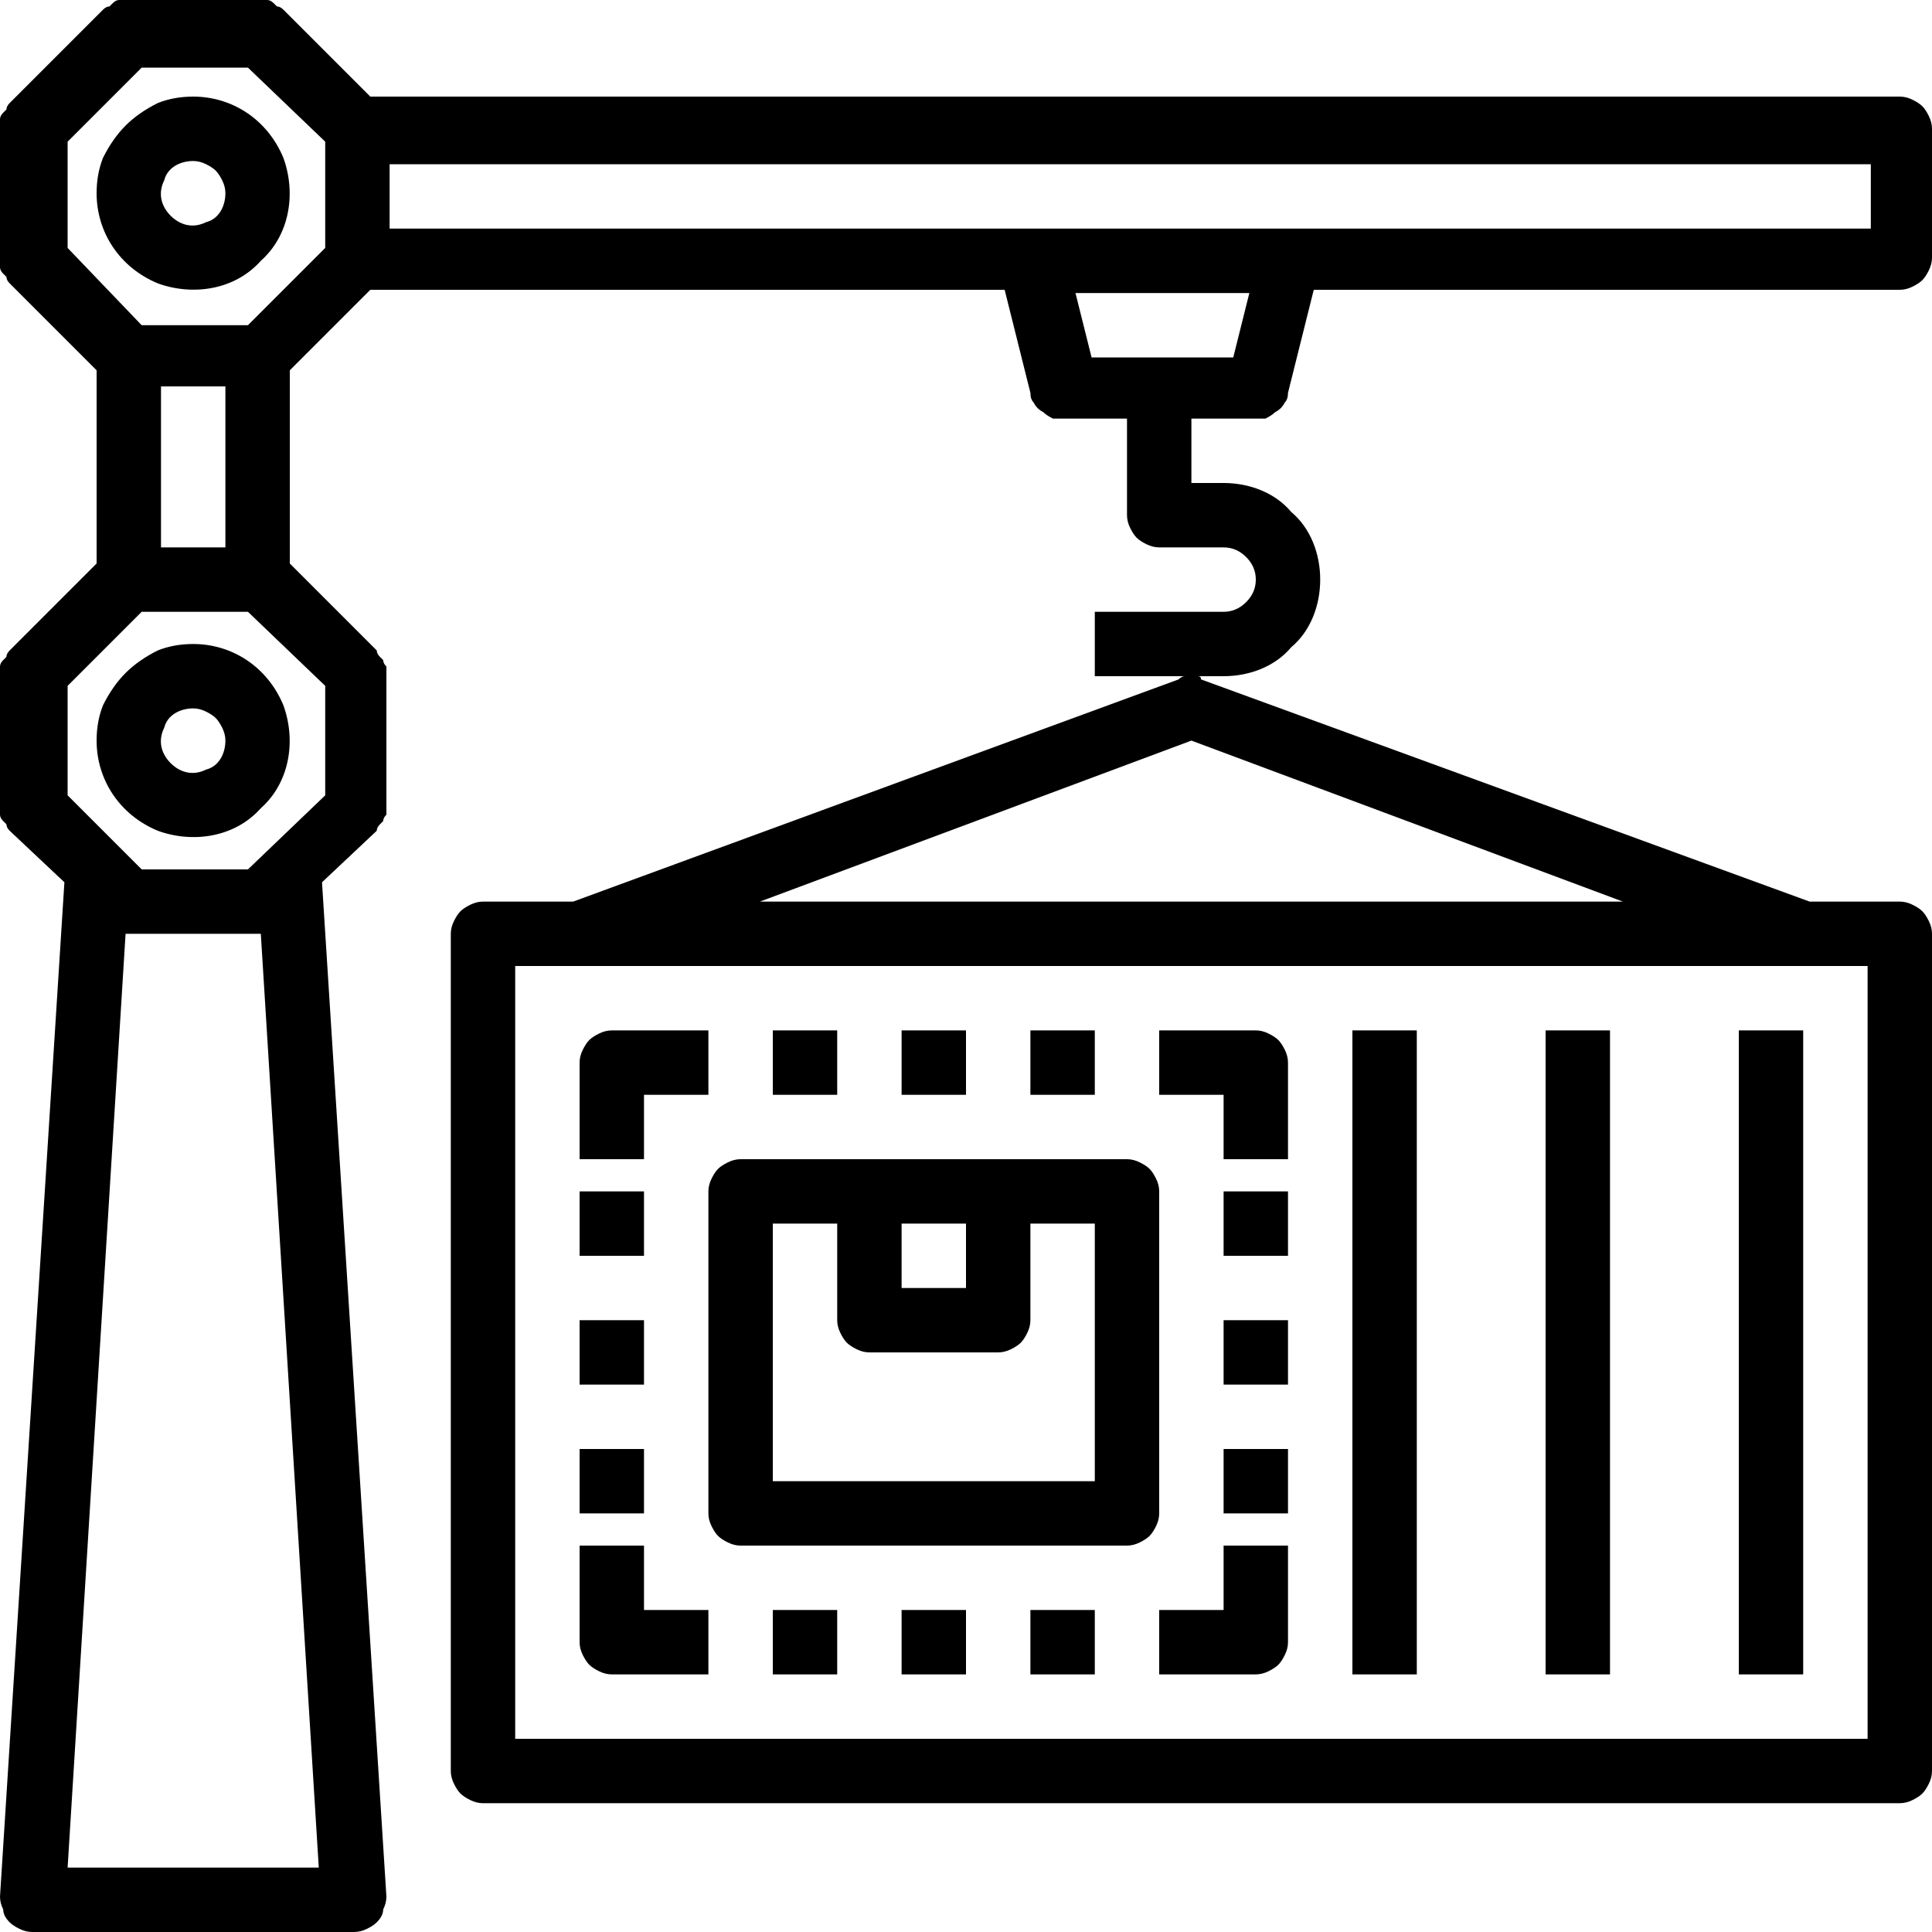
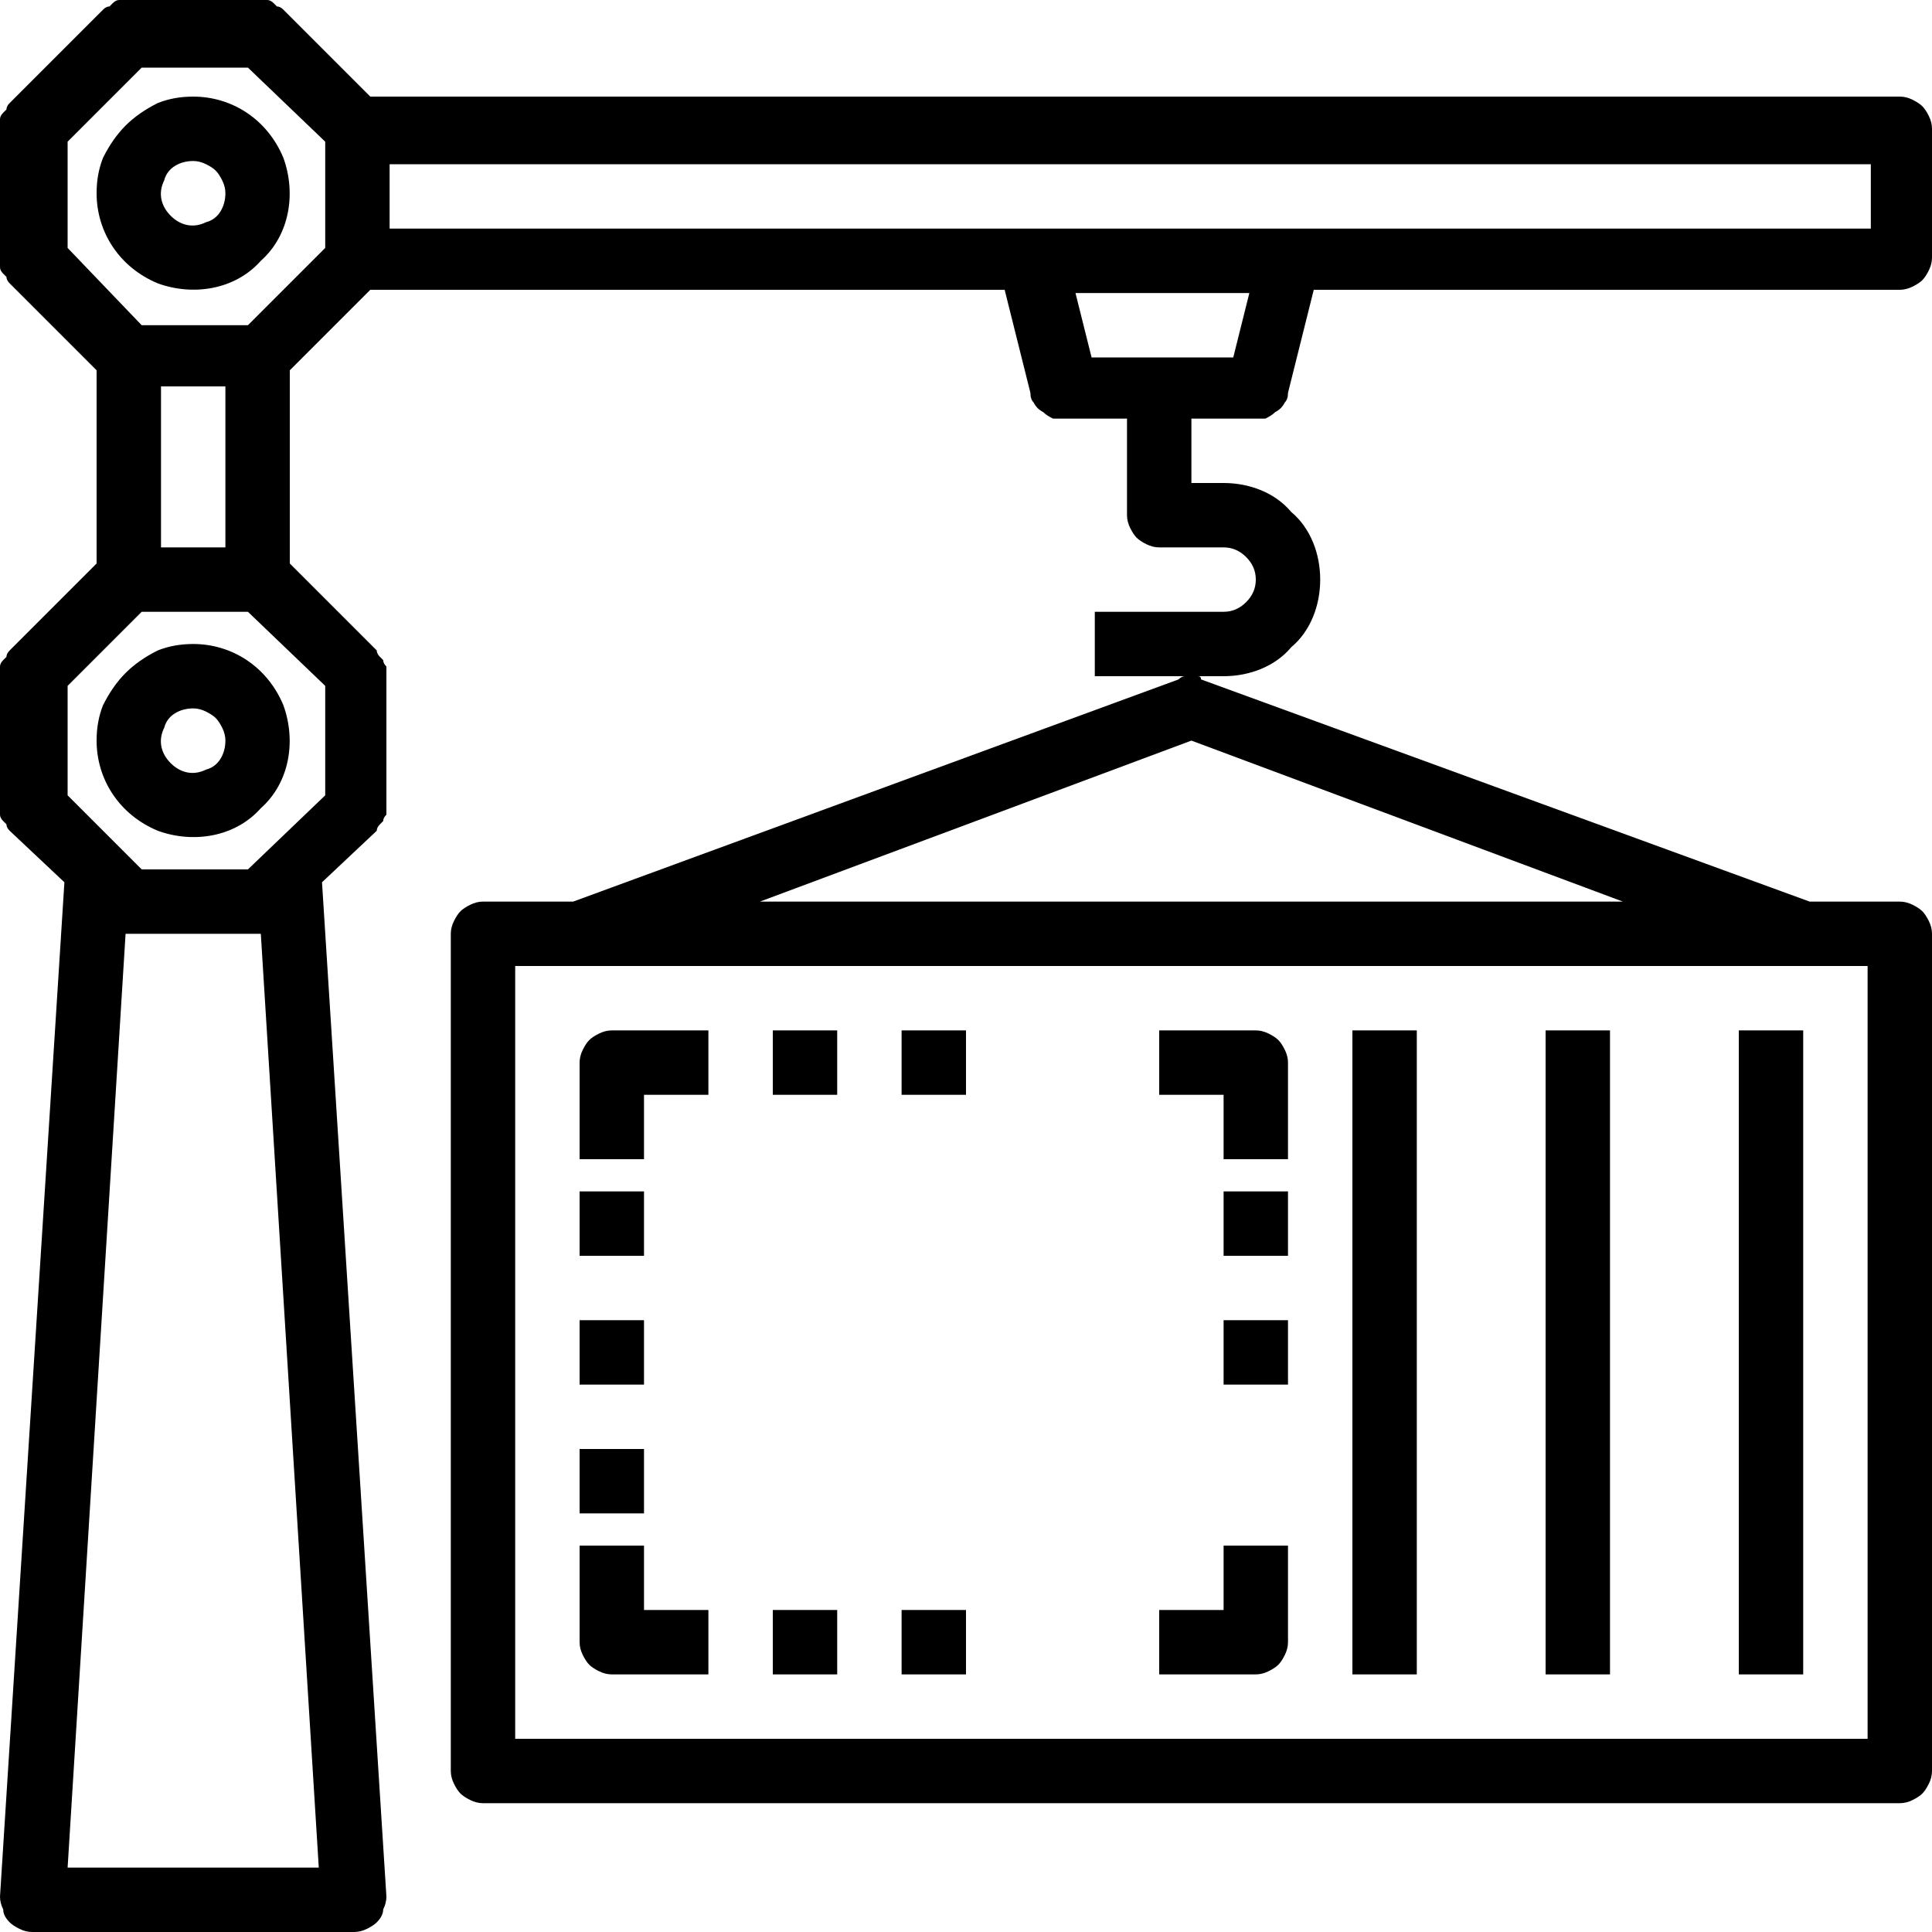
<svg xmlns="http://www.w3.org/2000/svg" version="1.2" viewBox="0 0 60 60" width="60" height="60">
  <title>lcl</title>
  <style>
		.s0 { fill: #000000 } 
	</style>
  <filter id="f0">
    <feFlood flood-color="#ffffff" flood-opacity="1" />
    <feBlend mode="normal" in2="SourceGraphic" />
    <feComposite in2="SourceAlpha" operator="in" />
  </filter>
  <g id="Folder 1" filter="url(#f0)">
    <path class="s0" d="m59 3h-47.5l-2.7-2.7q-0.1-0.1-0.2-0.1-0.1-0.1-0.1-0.1-0.1-0.1-0.2-0.1-0.1 0-0.2 0h-4.2q-0.1 0-0.2 0-0.1 0-0.2 0.1 0 0-0.1 0.1-0.1 0-0.2 0.1l-2.9 2.9q-0.1 0.1-0.1 0.2-0.1 0.1-0.1 0.1-0.1 0.1-0.1 0.2 0 0.1 0 0.2v4.2q0 0.1 0 0.2 0 0.1 0.1 0.2 0 0 0.1 0.1 0 0.1 0.1 0.2l2.7 2.7v6l-2.7 2.7q-0.1 0.1-0.1 0.2-0.1 0.1-0.1 0.1-0.1 0.1-0.1 0.2 0 0.1 0 0.2v4.2q0 0.1 0 0.2 0 0.1 0.1 0.2 0 0 0.1 0.1 0 0.1 0.1 0.2l1.7 1.6-2 31.5q0 0.2 0.1 0.4 0 0.2 0.2 0.4 0.1 0.1 0.3 0.2 0.2 0.1 0.4 0.1h10q0.2 0 0.4-0.1 0.2-0.1 0.3-0.2 0.2-0.2 0.2-0.4 0.1-0.2 0.1-0.4l-2-31.5 1.7-1.6q0-0.1 0.1-0.2 0.1-0.1 0.1-0.1 0-0.1 0.1-0.2 0-0.1 0-0.2v-4.2q0-0.1 0-0.2-0.1-0.1-0.1-0.2 0 0-0.1-0.1-0.1-0.1-0.1-0.2l-2.7-2.7v-6l2.5-2.5h19.7l0.8 3.2q0 0.2 0.1 0.3 0.1 0.2 0.3 0.3 0.1 0.1 0.3 0.2 0.1 0 0.3 0h2v3q0 0.2 0.1 0.4 0.1 0.2 0.2 0.3 0.1 0.1 0.3 0.2 0.2 0.1 0.4 0.1h2q0.4 0 0.7 0.3 0.3 0.3 0.3 0.7 0 0.4-0.3 0.7-0.3 0.3-0.7 0.3h-4v2h4c0.8 0 1.6-0.3 2.1-0.9 0.6-0.5 0.9-1.3 0.9-2.1 0-0.8-0.3-1.6-0.9-2.1-0.5-0.6-1.3-0.9-2.1-0.9h-1v-2h2q0.2 0 0.3 0 0.2-0.1 0.3-0.2 0.2-0.1 0.3-0.3 0.1-0.1 0.1-0.3l0.8-3.2h18.2q0.2 0 0.4-0.1 0.2-0.1 0.3-0.2 0.1-0.1 0.2-0.3 0.1-0.2 0.1-0.4v-4q0-0.2-0.1-0.4-0.1-0.2-0.2-0.3-0.1-0.1-0.3-0.2-0.2-0.1-0.4-0.1zm-52 14h-2v-5h2zm-4.9 41l1.8-29h4.2l1.8 29zm8-33.3l-2.4 2.3h-3.3l-2.3-2.3v-3.4l2.3-2.3h3.3l2.4 2.3zm0-17l-2.4 2.4h-3.3l-2.3-2.4v-3.3l2.3-2.3h3.3l2.4 2.3zm28.2 3.4h-4.4l-0.5-2h5.4zm19.8-4h-46v-2h46z" />
    <path class="s0" d="m3 6c0 1.2 0.7 2.3 1.9 2.8 1.1 0.4 2.4 0.2 3.2-0.7 0.9-0.8 1.1-2.1 0.7-3.2-0.5-1.2-1.6-1.9-2.8-1.9q-0.6 0-1.1 0.2-0.6 0.3-1 0.7-0.4 0.4-0.7 1-0.2 0.5-0.2 1.1zm4 0c0 0.4-0.2 0.8-0.6 0.9-0.4 0.2-0.8 0.1-1.1-0.2-0.3-0.3-0.4-0.7-0.2-1.1 0.1-0.4 0.5-0.6 0.9-0.6q0.2 0 0.4 0.1 0.2 0.1 0.3 0.2 0.1 0.1 0.2 0.3 0.1 0.2 0.1 0.4z" />
    <path class="s0" d="m3 23c0 1.2 0.7 2.3 1.9 2.8 1.1 0.4 2.4 0.2 3.2-0.7 0.9-0.8 1.1-2.1 0.7-3.2-0.5-1.2-1.6-1.9-2.8-1.9q-0.6 0-1.1 0.2-0.6 0.3-1 0.7-0.4 0.4-0.7 1-0.2 0.5-0.2 1.1zm4 0c0 0.4-0.2 0.8-0.6 0.9-0.4 0.2-0.8 0.1-1.1-0.2-0.3-0.3-0.4-0.7-0.2-1.1 0.1-0.4 0.5-0.6 0.9-0.6q0.2 0 0.4 0.1 0.2 0.1 0.3 0.2 0.1 0.1 0.2 0.3 0.1 0.2 0.1 0.4z" />
    <path class="s0" d="m17.8 28h-2.8q-0.2 0-0.4 0.1-0.2 0.1-0.3 0.2-0.1 0.1-0.2 0.3-0.1 0.2-0.1 0.4v26q0 0.2 0.1 0.4 0.1 0.2 0.2 0.3 0.1 0.1 0.3 0.2 0.2 0.1 0.4 0.1h44q0.2 0 0.4-0.1 0.2-0.1 0.3-0.2 0.1-0.1 0.2-0.3 0.1-0.2 0.1-0.4v-26q0-0.2-0.1-0.4-0.1-0.2-0.2-0.3-0.1-0.1-0.3-0.2-0.2-0.1-0.4-0.1h-2.8l-18.9-6.9q0-0.1-0.1-0.1-0.1 0-0.2 0-0.1 0-0.2 0-0.1 0-0.2 0.1zm40.2 26h-42v-24h42zm-7.6-26h-26.8l13.4-5z" />
    <path class="s0" d="m20 34h2v-2h-3q-0.2 0-0.4 0.1-0.2 0.1-0.3 0.2-0.1 0.1-0.2 0.3-0.1 0.2-0.1 0.4v3h2z" />
    <path class="s0" d="m38 36h2v-3q0-0.2-0.1-0.4-0.1-0.2-0.2-0.3-0.1-0.1-0.3-0.2-0.2-0.1-0.4-0.1h-3v2h2z" />
    <path class="s0" d="m38 50h-2v2h3q0.2 0 0.4-0.1 0.2-0.1 0.3-0.2 0.1-0.1 0.2-0.3 0.1-0.2 0.1-0.4v-3h-2z" />
    <path class="s0" d="m19 52h3v-2h-2v-2h-2v3q0 0.2 0.1 0.4 0.1 0.2 0.2 0.3 0.1 0.1 0.3 0.2 0.2 0.1 0.4 0.1z" />
    <path fill-rule="evenodd" class="s0" d="m24 32h2v2h-2z" />
    <path fill-rule="evenodd" class="s0" d="m28 32h2v2h-2z" />
-     <path fill-rule="evenodd" class="s0" d="m32 32h2v2h-2z" />
    <path fill-rule="evenodd" class="s0" d="m24 50h2v2h-2z" />
    <path fill-rule="evenodd" class="s0" d="m28 50h2v2h-2z" />
-     <path fill-rule="evenodd" class="s0" d="m32 50h2v2h-2z" />
    <path fill-rule="evenodd" class="s0" d="m38 37h2v2h-2z" />
    <path fill-rule="evenodd" class="s0" d="m38 41h2v2h-2z" />
-     <path fill-rule="evenodd" class="s0" d="m38 45h2v2h-2z" />
    <path fill-rule="evenodd" class="s0" d="m18 37h2v2h-2z" />
    <path fill-rule="evenodd" class="s0" d="m18 41h2v2h-2z" />
    <path fill-rule="evenodd" class="s0" d="m18 45h2v2h-2z" />
    <path fill-rule="evenodd" class="s0" d="m42 32h2v20h-2z" />
    <path fill-rule="evenodd" class="s0" d="m48 32h2v20h-2z" />
    <path fill-rule="evenodd" class="s0" d="m54 32h2v20h-2z" />
-     <path class="s0" d="m22 47q0 0.2 0.1 0.4 0.1 0.2 0.2 0.3 0.1 0.1 0.3 0.2 0.2 0.1 0.4 0.1h12q0.2 0 0.4-0.1 0.2-0.1 0.3-0.2 0.1-0.1 0.2-0.3 0.1-0.2 0.1-0.4v-10q0-0.2-0.1-0.4-0.1-0.2-0.2-0.3-0.1-0.1-0.3-0.2-0.2-0.1-0.4-0.1h-12q-0.2 0-0.4 0.1-0.2 0.1-0.3 0.2-0.1 0.1-0.2 0.3-0.1 0.2-0.1 0.4zm2-9h2v3q0 0.2 0.1 0.4 0.1 0.2 0.2 0.3 0.1 0.1 0.3 0.2 0.2 0.1 0.4 0.1h4q0.2 0 0.4-0.1 0.2-0.1 0.3-0.2 0.1-0.1 0.2-0.3 0.1-0.2 0.1-0.4v-3h2v8h-10zm4 0h2v2h-2z" />
  </g>
</svg>